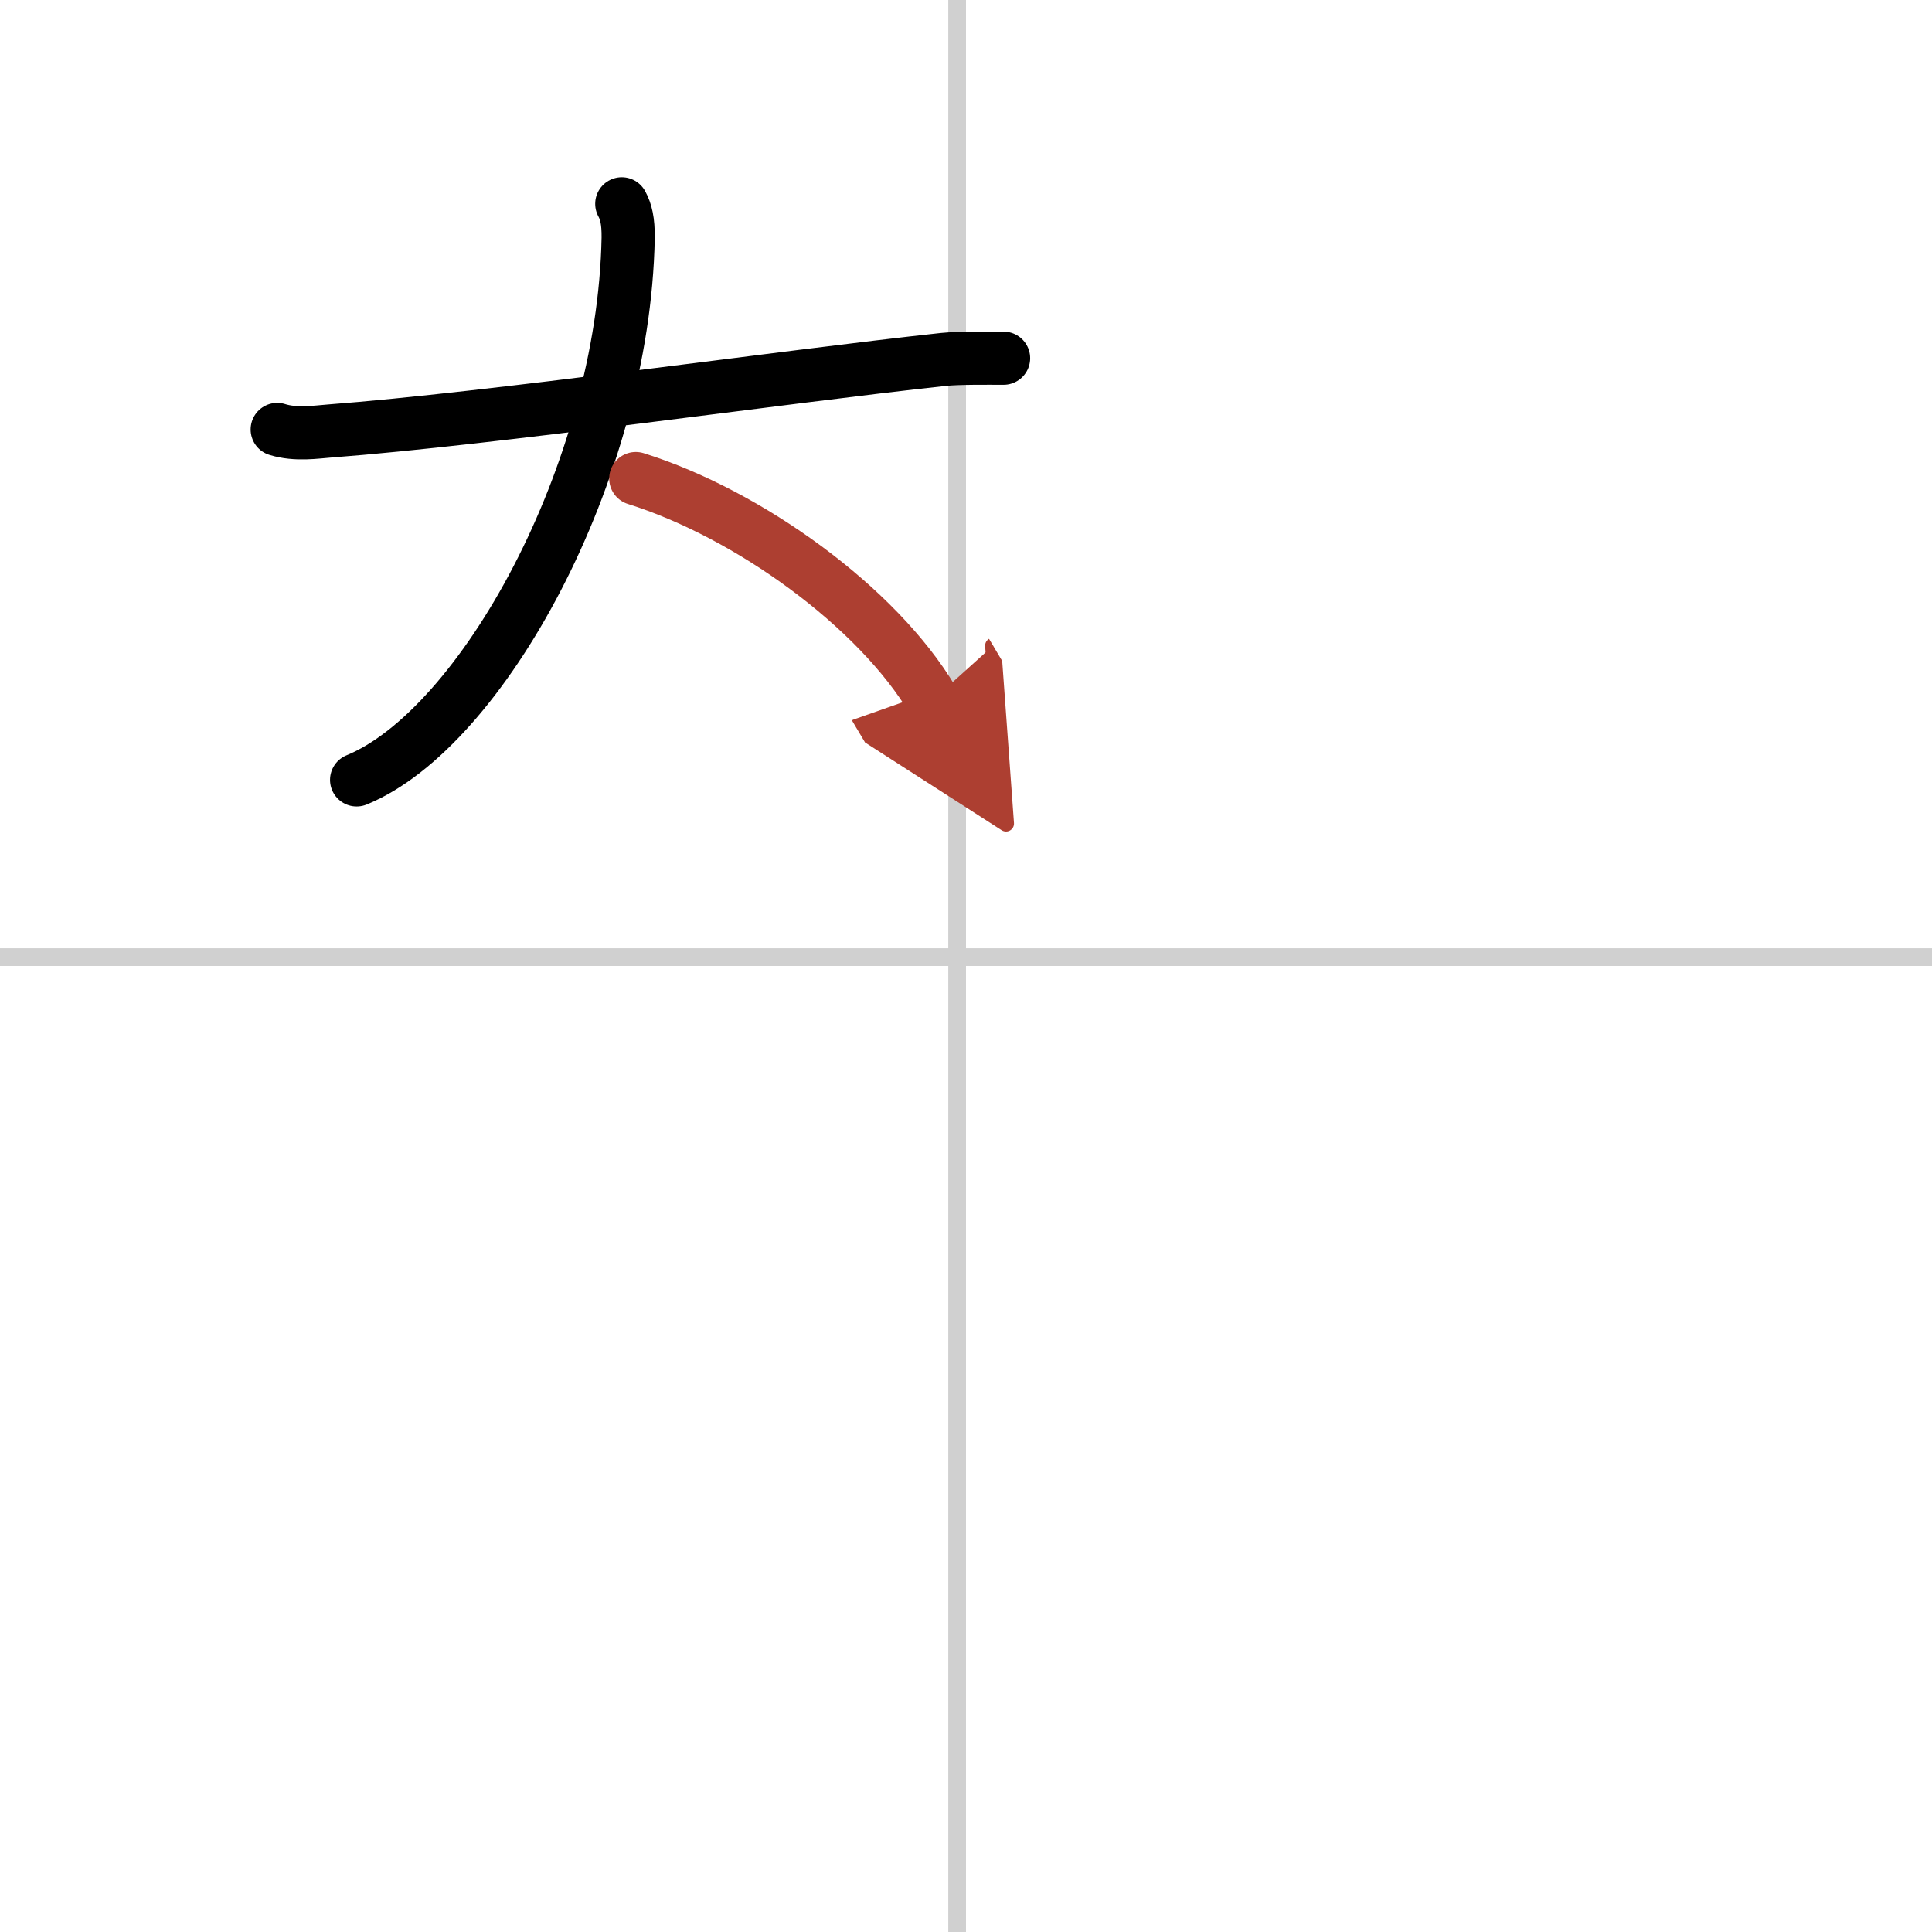
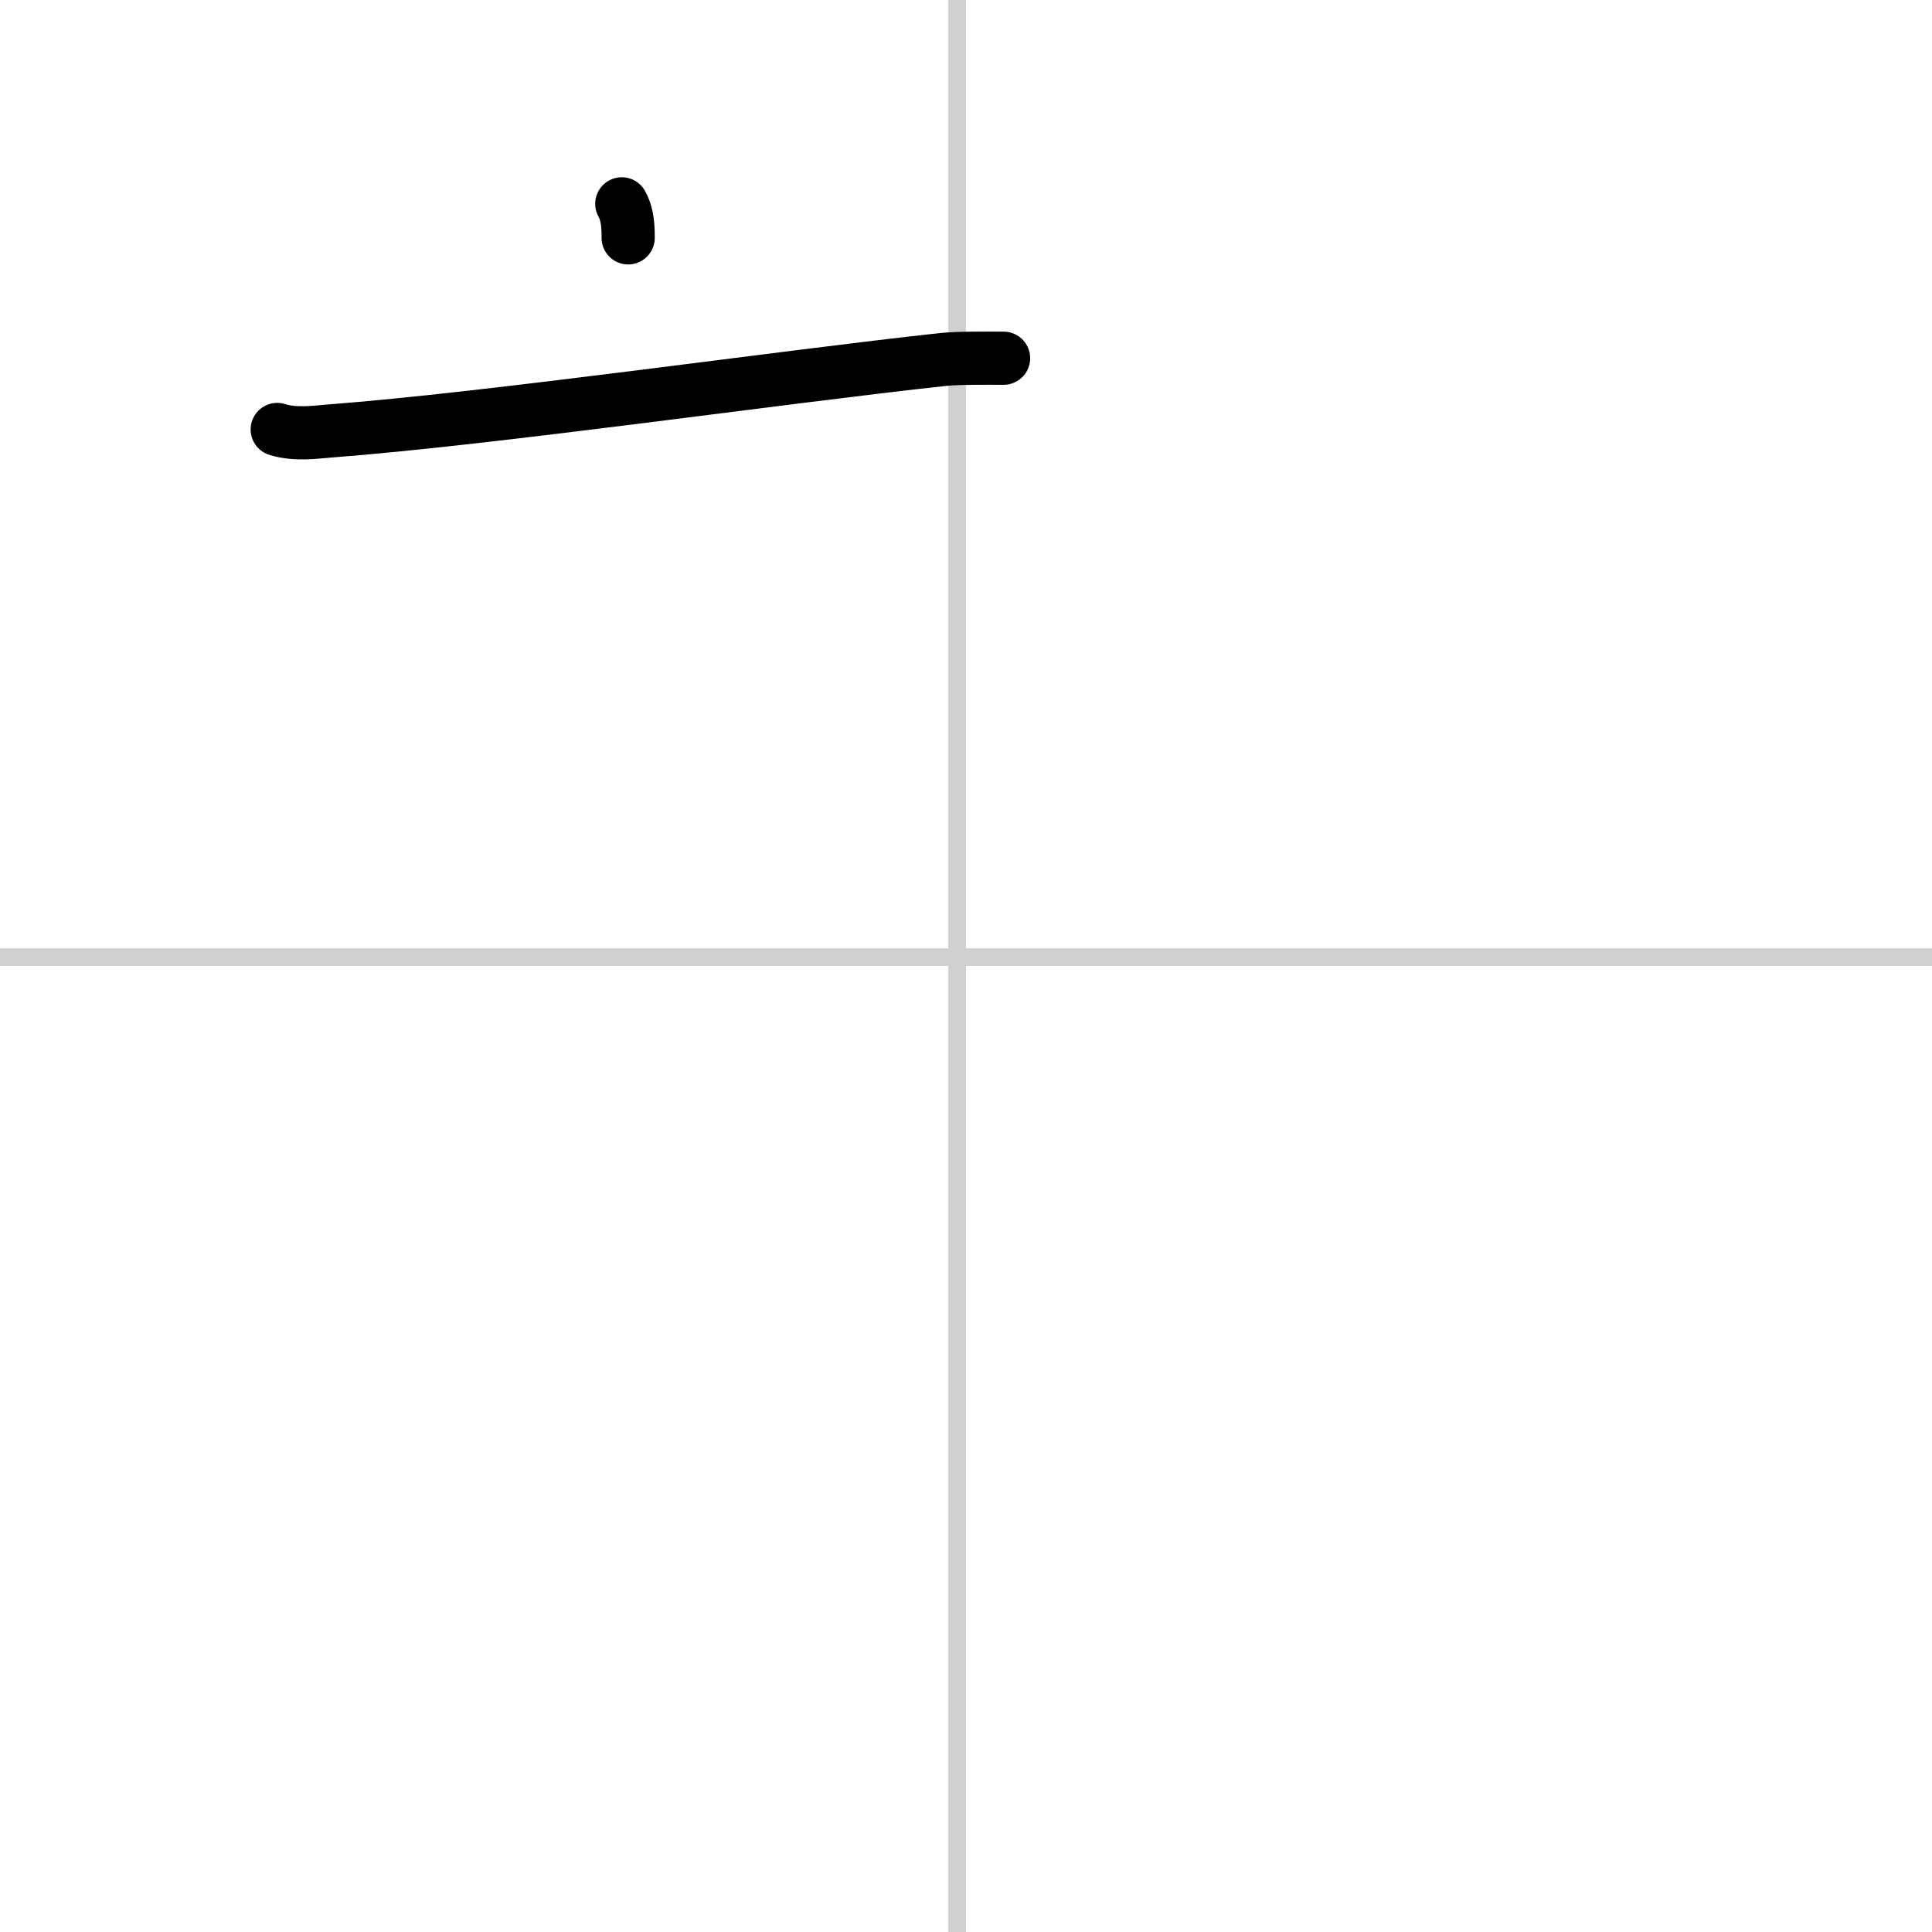
<svg xmlns="http://www.w3.org/2000/svg" width="400" height="400" viewBox="0 0 109 109">
  <defs>
    <marker id="a" markerWidth="4" orient="auto" refX="1" refY="5" viewBox="0 0 10 10">
-       <polyline points="0 0 10 5 0 10 1 5" fill="#ad3f31" stroke="#ad3f31" />
-     </marker>
+       </marker>
  </defs>
  <g fill="none" stroke="#000" stroke-linecap="round" stroke-linejoin="round" stroke-width="3">
    <rect width="100%" height="100%" fill="#fff" stroke="#fff" />
    <line x1="54" x2="54" y2="109" stroke="#d0d0d0" stroke-width="1" />
    <line x2="109" y1="54" y2="54" stroke="#d0d0d0" stroke-width="1" />
    <path d="m15.64 24.23c1.05 0.33 2.23 0.14 2.92 0.09 9.21-0.7 25.59-3.06 34.66-4.04 0.87-0.09 2.43-0.07 3.4-0.07" />
-     <path d="M35.08,11.5c0.24,0.44,0.37,0.96,0.36,1.92C35.19,26.66,27.15,41.13,20.12,44" />
-     <path d="m35.87 27c6.38 2 13.63 7.25 16.75 12.5" marker-end="url(#a)" stroke="#ad3f31" />
+     <path d="M35.08,11.5c0.24,0.44,0.37,0.96,0.36,1.92" />
  </g>
</svg>